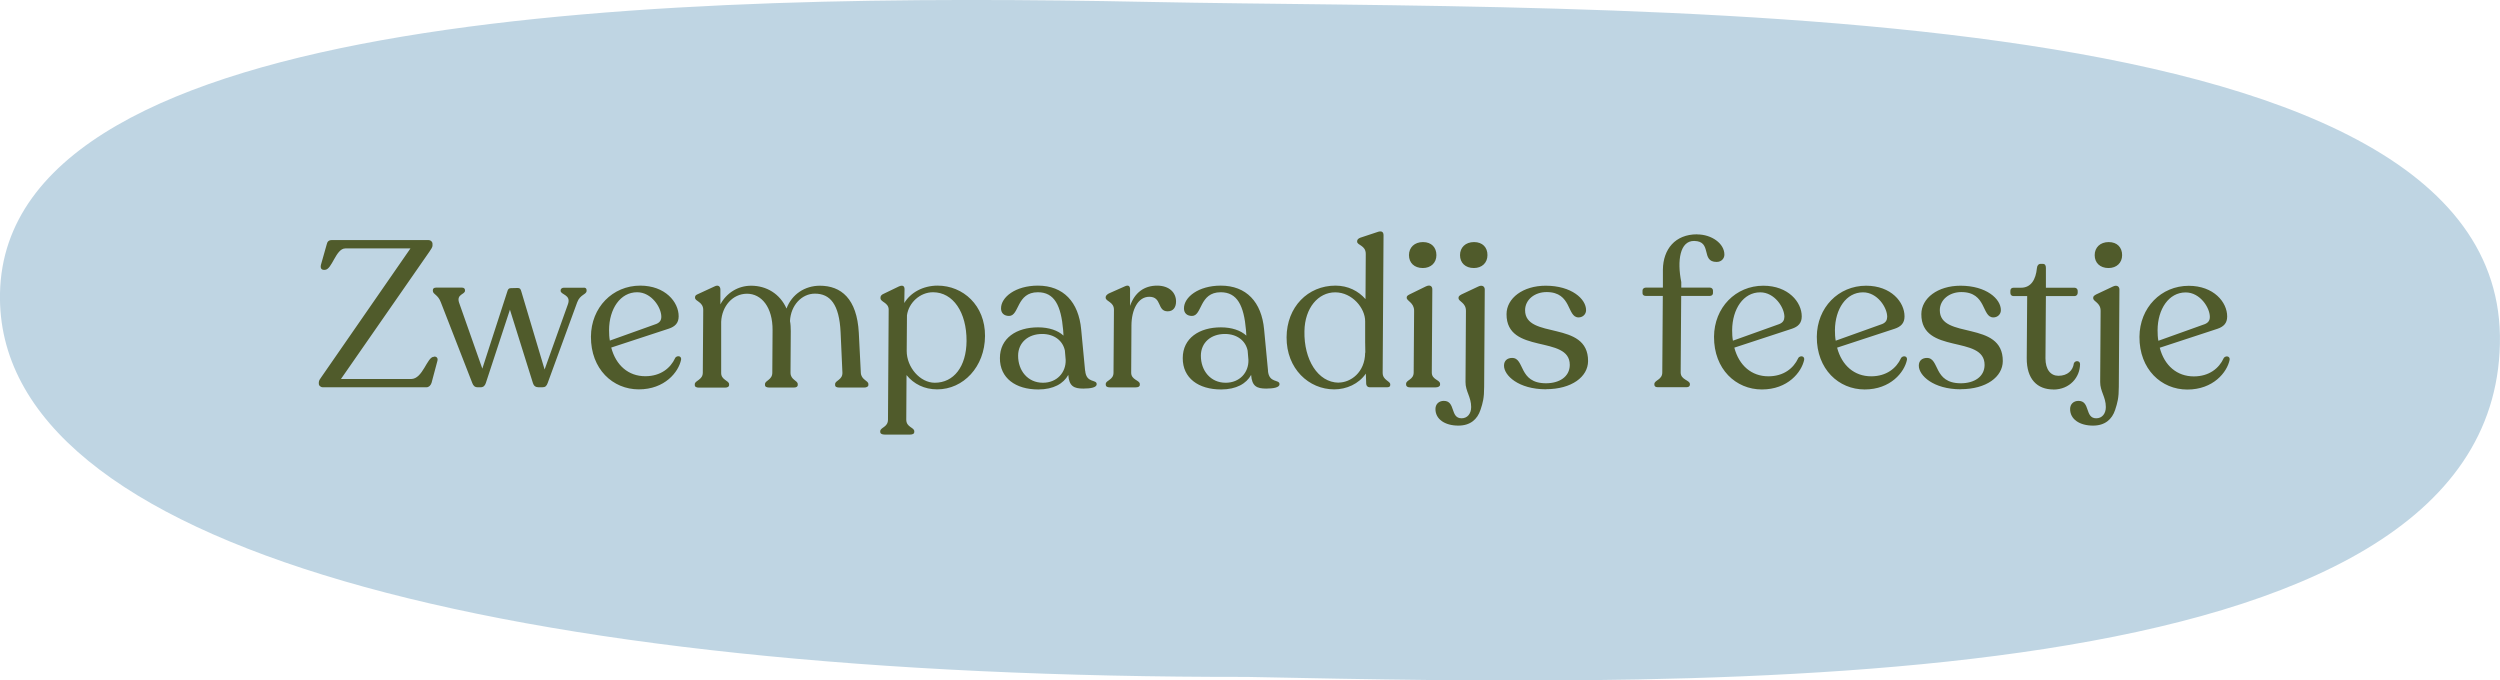
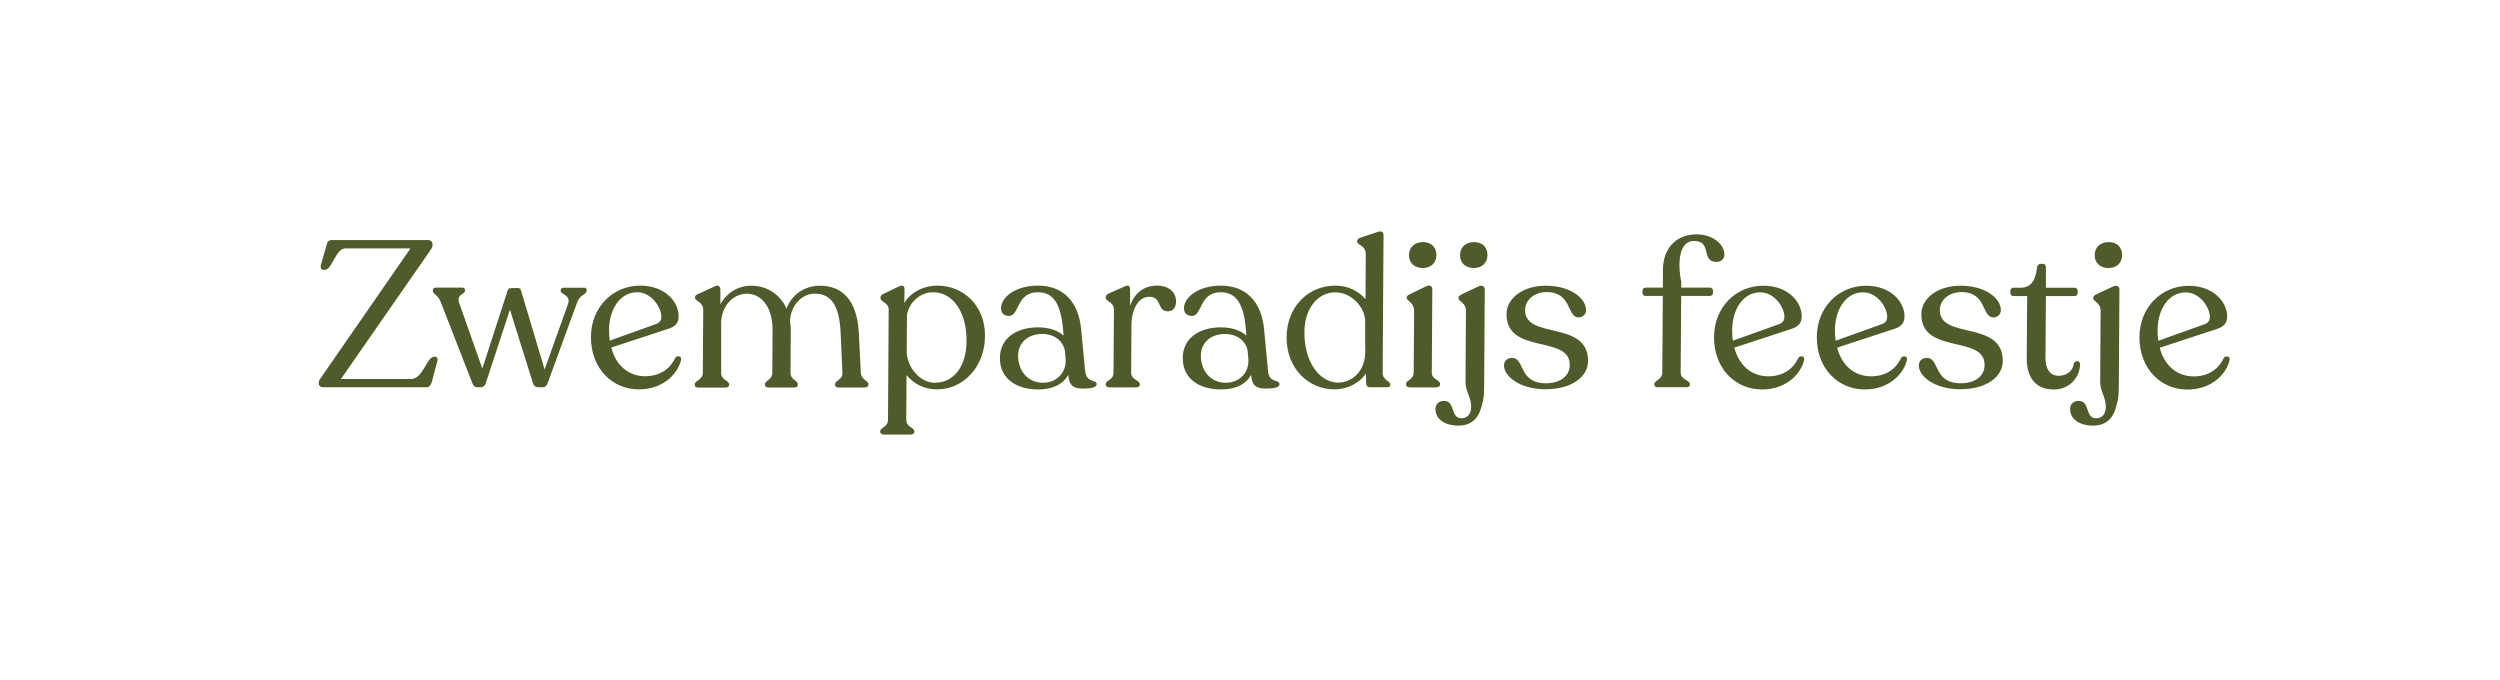
<svg xmlns="http://www.w3.org/2000/svg" id="Laag_1" data-name="Laag 1" width="287" height="78.12" viewBox="0 0 287 78.12">
-   <path d="M131.86,.22c53.3,1.08,156.03-2.08,155.13,39.25-.89,41.33-90.51,39.32-143.81,38.24C58.11,77.8-.63,62.96,0,33.64,.71,.77,78.55-.86,131.86,.22Z" style="fill: #bfd5e3;" />
  <path d="M49.84,40.93c.29,0,.45,.17,.38,.48l-.68,2.55c-.1,.29-.31,.5-.58,.5h-11.89c-.26,0-.48-.19-.47-.43v-.14c0-.21,.17-.43,.32-.64l10.2-14.73h-7.48c-1.1,0-1.52,2.46-2.35,2.46h-.1c-.29,0-.43-.19-.35-.57l.66-2.33c.07-.33,.22-.52,.6-.52h11.1c.24,0,.45,.19,.45,.43v.22c0,.17-.17,.4-.36,.69l-10.15,14.61h8.05c1.36,0,1.83-2.55,2.61-2.55h.05Zm17.17-7.91c.22,0,.33,.1,.33,.29v.07c0,.45-.74,.4-1.08,1.33l-3.39,9.27c-.12,.33-.27,.48-.6,.48h-.45c-.33,0-.55-.17-.64-.48l-2.64-8.43-2.77,8.43c-.1,.31-.29,.48-.6,.48h-.31c-.36,0-.52-.17-.64-.48l-3.61-9.27c-.33-.91-.92-.91-.92-1.33v-.07c0-.19,.14-.29,.36-.29h3c.21,0,.33,.12,.33,.29v.07c0,.43-1,.38-.68,1.36l2.67,7.58,2.87-8.86c.07-.26,.17-.38,.41-.38l.79-.02c.26,0,.33,.14,.4,.38l2.68,8.98,2.69-7.53c.36-1.07-.85-1.05-.85-1.5v-.07c0-.17,.17-.29,.36-.29h2.29Zm10.49,8.08c.22-.33,.76-.26,.69,.19-.29,1.43-1.88,3.41-4.86,3.41s-5.51-2.33-5.49-6.05c.02-3.36,2.49-5.86,5.66-5.86,2.86,0,4.42,1.88,4.41,3.53,0,.76-.41,1.17-1.13,1.41l-6.61,2.17c.54,2.05,1.98,3.29,3.91,3.29,1.76,0,2.89-.93,3.42-2.07Zm-4.36-7.55c-1.93,0-3.21,1.91-3.22,4.34,0,.43,.02,.83,.09,1.21l5.33-1.91c.41-.17,.58-.43,.58-.83,0-1.07-1.13-2.81-2.77-2.81Zm25.68,9.22c.04,.86,.88,.91,.87,1.33v.1c0,.19-.22,.29-.48,.29h-2.86c-.31,0-.48-.09-.48-.29v-.1c0-.43,.86-.48,.84-1.31l-.21-4.65c-.15-3.22-1.21-4.43-2.95-4.43-1.5,0-2.77,1.33-2.86,3.14,.07,.36,.09,.76,.09,1.17l-.03,4.77c0,.83,.83,.88,.83,1.31v.1c0,.19-.17,.29-.45,.29h-2.81c-.31,0-.5-.09-.5-.29v-.1c0-.43,.84-.48,.84-1.31l.03-4.88c.02-2.65-1.28-4.19-2.93-4.19s-2.89,1.43-2.97,3.22v5.86c-.02,.83,.91,.88,.91,1.31v.1c0,.19-.19,.29-.48,.29h-2.98c-.29,0-.48-.09-.48-.29v-.1c0-.43,.91-.48,.92-1.31l.05-7.22c0-.95-.95-.98-.94-1.4v-.07c0-.17,.12-.26,.36-.36l1.86-.86c.45-.24,.69,0,.69,.36v1.69c.69-1.29,2-2.14,3.53-2.14,1.76,0,3.31,.93,4.06,2.62,.61-1.64,2.11-2.62,3.83-2.62,2.43,0,4.26,1.48,4.47,5.41l.23,4.58Zm8.82-9.98c2.91,0,5.47,2.26,5.44,5.79-.02,3.53-2.49,6.12-5.49,6.12-1.48,0-2.69-.62-3.52-1.64l-.03,5.12c0,.88,.92,.88,.92,1.33v.07c0,.22-.19,.31-.48,.31h-2.93c-.29,0-.5-.1-.5-.31v-.07c0-.45,.89-.45,.89-1.33l.08-12.63c0-.83-.95-.86-.94-1.33v-.07c0-.19,.14-.33,.38-.43l1.72-.83c.48-.22,.67-.02,.66,.33l-.03,1.57c.72-1.21,2.16-2,3.83-2Zm-.33,11.15c2.19,0,3.63-1.86,3.65-4.79,.02-3.29-1.54-5.6-3.85-5.6-1.48,0-2.79,1.19-2.99,2.65l-.03,4.07c-.01,1.91,1.55,3.67,3.22,3.67Zm17.27-1.38c.13,1.48,1.33,.95,1.32,1.55,0,.36-.65,.5-1.53,.5-1.07,0-1.64-.26-1.73-1.57-.55,1-1.7,1.67-3.44,1.67-2.62,0-4.42-1.31-4.41-3.6,0-2.29,1.9-3.53,4.38-3.53,1.26,0,2.29,.36,2.92,.95l-.04-.64c-.24-2.81-1-4.34-2.9-4.34-2.48,0-2.11,2.72-3.31,2.72-.57,0-.93-.33-.92-.88,0-1.26,1.64-2.6,4.23-2.6,2.93,0,4.68,1.88,4.97,5.03l.45,4.74Zm-4.85,1.38c1.6,0,2.65-1.17,2.61-2.62l-.09-1.07c-.23-1.12-1.2-1.91-2.61-1.91-1.62,0-2.75,1-2.76,2.48-.01,1.74,1.12,3.12,2.84,3.12Zm13.1-11.15c1.43,0,2.19,.83,2.18,1.83,0,.62-.29,1.12-.96,1.12-1.24,0-.63-1.67-2.11-1.67-1.31,0-2.04,1.5-2.05,3.29l-.03,5.43c0,.83,.99,.86,.99,1.29v.1c0,.19-.17,.29-.48,.29h-2.95c-.31,0-.48-.1-.48-.29v-.1c0-.43,.89-.45,.89-1.29l.05-7.24c0-.91-.95-.93-.95-1.38v-.05c0-.17,.15-.31,.36-.43l1.82-.81c.45-.22,.62-.02,.62,.33v1.91c.52-1.52,1.62-2.33,3.1-2.33Zm12.73,9.77c.13,1.48,1.33,.95,1.33,1.55,0,.36-.65,.5-1.53,.5-1.07,0-1.64-.26-1.73-1.57-.55,1-1.7,1.67-3.44,1.67-2.62,0-4.42-1.31-4.41-3.6,0-2.29,1.9-3.53,4.38-3.53,1.26,0,2.29,.36,2.92,.95l-.04-.64c-.24-2.81-1-4.34-2.9-4.34-2.48,0-2.11,2.72-3.3,2.72-.57,0-.93-.33-.92-.88,0-1.26,1.64-2.6,4.23-2.6,2.93,0,4.68,1.88,4.97,5.03l.45,4.74Zm-4.85,1.38c1.6,0,2.65-1.17,2.61-2.62l-.09-1.07c-.23-1.12-1.2-1.91-2.61-1.91-1.62,0-2.75,1-2.76,2.48-.01,1.74,1.12,3.12,2.84,3.12Zm18.02-1.14c0,.86,.88,.93,.87,1.33v.07c0,.17-.12,.26-.36,.26h-2c-.24,0-.38-.17-.4-.38l-.04-1.19c-.82,1.19-2.23,1.81-3.63,1.81-2.91,0-5.49-2.36-5.47-5.98,.02-3.48,2.44-5.93,5.61-5.93,1.45,0,2.64,.62,3.45,1.55l.03-5.19c0-1-.99-.98-.99-1.41v-.05c0-.19,.14-.31,.36-.4l1.93-.64c.5-.19,.74-.05,.74,.36l-.1,15.8Zm-5.06,1.12c1.36,0,3.03-1.14,3.05-3.43h.02l-.02-1.21v-2.38c.02-1.52-1.49-3.34-3.44-3.34s-3.49,1.79-3.53,4.46c-.07,3.26,1.54,5.88,3.92,5.91Zm9.67-13.15c-.98,0-1.59-.6-1.59-1.48,0-.88,.63-1.5,1.61-1.5s1.54,.62,1.54,1.5c0,.88-.63,1.48-1.56,1.48Zm-1.47,13.7c-.29,0-.45-.12-.45-.31v-.1c0-.45,.86-.45,.87-1.29l.05-7.1c0-.93-.85-1.12-.85-1.48v-.05c0-.17,.14-.24,.36-.36l1.84-.9c.5-.24,.74,0,.74,.33l-.06,9.56c0,.83,.95,.83,.95,1.29v.1c0,.19-.22,.31-.5,.31h-2.93Zm7.33-13.7c-.98,0-1.59-.6-1.59-1.48,0-.88,.63-1.5,1.61-1.5s1.55,.62,1.54,1.5c0,.88-.63,1.48-1.56,1.48Zm-1.78,18.09c-1.55,0-2.64-.74-2.63-1.91,0-.55,.39-.93,.96-.93,1.38,0,.7,2,2.04,2,.67,0,1.1-.53,1.1-1.29,0-1.17-.66-1.81-.65-2.88l.05-8.17c0-.95-.85-1.05-.85-1.45v-.07c0-.14,.12-.24,.34-.36l1.91-.9c.48-.24,.76,0,.76,.33l-.07,11.18c0,1.29-.15,1.83-.42,2.64-.36,1.1-1.18,1.81-2.54,1.81Zm10.06-4.17c-3.17,0-4.83-1.6-4.82-2.72,0-.57,.39-.88,.93-.88,1.48,0,.7,2.91,3.89,2.91,1.52,0,2.72-.74,2.73-2.1,.02-3.5-7.28-1.14-7.26-5.84,.01-1.83,1.88-3.26,4.5-3.26,2.95,0,4.64,1.52,4.63,2.81,0,.48-.39,.83-.86,.83-1.36,0-.74-2.91-3.67-2.91-1.38,0-2.46,.88-2.47,2.07-.02,3.43,7.26,1.1,7.23,5.86-.01,1.79-1.88,3.22-4.83,3.22Zm17.35-17.78c1.67,0,3.14,1.05,3.13,2.33,0,.41-.32,.83-.89,.83-1.86,0-.46-2.38-2.58-2.41-1.64-.02-1.97,2.26-1.48,4.72v.64s3.31,0,3.31,0c.19,0,.33,.17,.33,.33v.31c0,.17-.15,.31-.34,.31h-3.31l-.06,8.79c0,.86,1.07,.88,1.06,1.33v.07c0,.17-.14,.29-.36,.29h-3.36c-.24,0-.36-.12-.36-.29v-.07c0-.45,.91-.48,.91-1.33l.06-8.79h-1.98c-.21,0-.36-.14-.35-.31v-.31c0-.17,.15-.33,.36-.33h1.98v-2.07c.03-2.33,1.4-4.05,3.92-4.05Zm11.6,14.2c.22-.33,.76-.26,.69,.19-.3,1.43-1.88,3.41-4.86,3.41s-5.51-2.33-5.49-6.05c.02-3.36,2.49-5.86,5.66-5.86,2.86,0,4.42,1.88,4.41,3.53,0,.76-.41,1.17-1.13,1.41l-6.61,2.17c.54,2.05,1.98,3.29,3.91,3.29,1.76,0,2.89-.93,3.42-2.07Zm-4.36-7.55c-1.93,0-3.2,1.91-3.22,4.34,0,.43,.02,.83,.09,1.21l5.33-1.91c.41-.17,.57-.43,.58-.83,0-1.07-1.13-2.81-2.77-2.81Zm16.16,7.55c.22-.33,.76-.26,.69,.19-.29,1.43-1.88,3.41-4.86,3.41s-5.51-2.33-5.49-6.05c.02-3.36,2.49-5.86,5.66-5.86,2.86,0,4.42,1.88,4.41,3.53,0,.76-.41,1.17-1.13,1.41l-6.61,2.17c.54,2.05,1.98,3.29,3.91,3.29,1.76,0,2.89-.93,3.42-2.07Zm-4.36-7.55c-1.93,0-3.2,1.91-3.22,4.34,0,.43,.02,.83,.09,1.21l5.33-1.91c.41-.17,.57-.43,.58-.83,0-1.07-1.13-2.81-2.77-2.81Zm11.23,11.13c-3.17,0-4.83-1.6-4.82-2.72,0-.57,.39-.88,.93-.88,1.48,0,.7,2.91,3.89,2.91,1.53,0,2.72-.74,2.73-2.1,.02-3.5-7.28-1.14-7.26-5.84,.01-1.83,1.88-3.26,4.5-3.26,2.96,0,4.64,1.52,4.63,2.81,0,.48-.39,.83-.86,.83-1.36,0-.74-2.91-3.68-2.91-1.38,0-2.46,.88-2.47,2.07-.02,3.43,7.26,1.1,7.23,5.86-.01,1.79-1.88,3.22-4.83,3.22Zm10.62,.02c-1.83,0-3.07-1.17-3.05-3.6l.05-7.12h-1.57c-.21,0-.36-.14-.36-.36v-.24c0-.21,.12-.36,.36-.36h.86c1.14,0,1.7-.91,1.83-2.26,.03-.31,.19-.48,.41-.48h.24c.29,0,.38,.17,.38,.48v2.26h3.3c.19,0,.36,.17,.35,.36v.24c0,.21-.17,.36-.36,.36h-3.29l-.05,7.15c0,1.31,.61,2,1.49,2,1.05,0,1.67-.62,1.77-1.43,.14-.36,.72-.33,.71,.1-.01,1.48-1.16,2.91-3.07,2.91Zm6.34-13.94c-.98,0-1.59-.6-1.59-1.48,0-.88,.63-1.5,1.61-1.5s1.54,.62,1.54,1.5c0,.88-.63,1.48-1.56,1.48Zm-1.78,18.09c-1.55,0-2.64-.74-2.63-1.91,0-.55,.39-.93,.96-.93,1.38,0,.7,2,2.04,2,.67,0,1.1-.53,1.1-1.29,0-1.17-.66-1.81-.65-2.88l.05-8.17c0-.95-.85-1.05-.85-1.45v-.07c0-.14,.12-.24,.34-.36l1.91-.9c.48-.24,.76,0,.76,.33l-.07,11.18c0,1.29-.16,1.83-.42,2.64-.36,1.1-1.18,1.81-2.54,1.81Zm14.99-7.74c.22-.33,.76-.26,.69,.19-.29,1.43-1.88,3.41-4.86,3.41s-5.51-2.33-5.49-6.05c.02-3.36,2.49-5.86,5.66-5.86,2.86,0,4.42,1.88,4.41,3.53,0,.76-.41,1.17-1.13,1.41l-6.61,2.17c.53,2.05,1.98,3.29,3.91,3.29,1.76,0,2.89-.93,3.42-2.07Zm-4.36-7.55c-1.93,0-3.21,1.91-3.22,4.34,0,.43,.02,.83,.09,1.21l5.33-1.91c.41-.17,.58-.43,.58-.83,0-1.07-1.13-2.81-2.77-2.81Z" style="fill: #505b2b;" />
</svg>